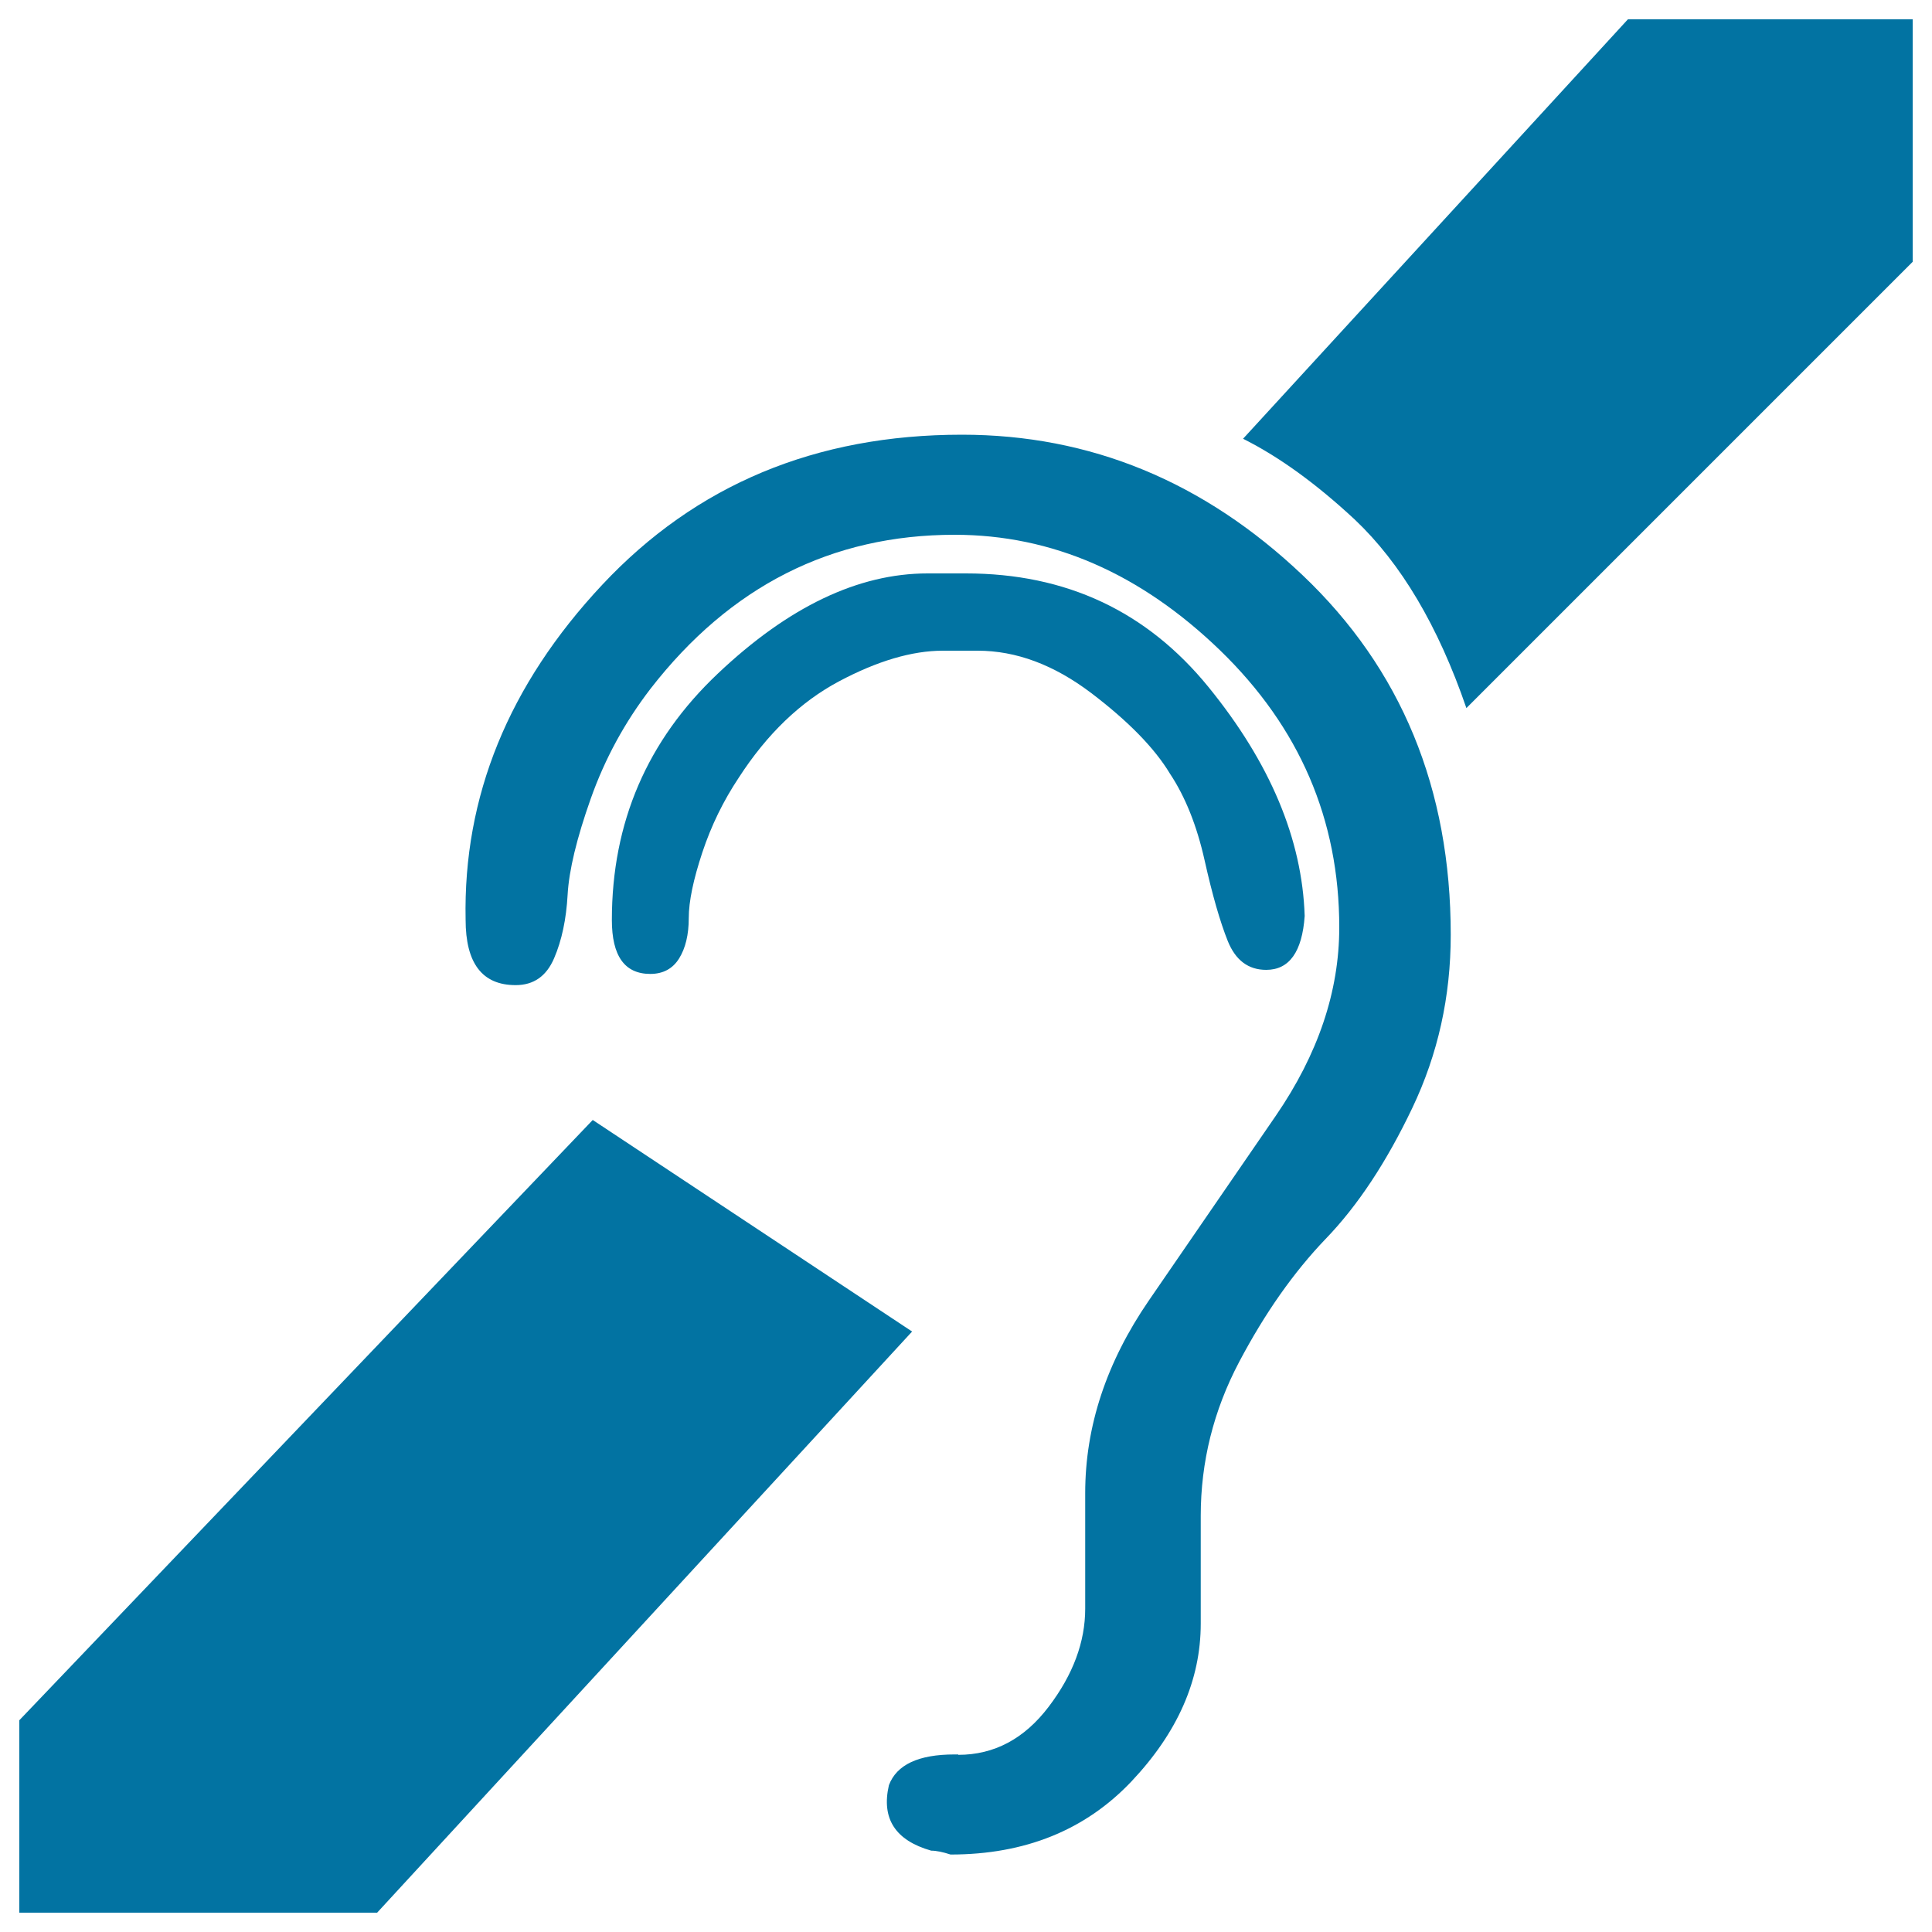
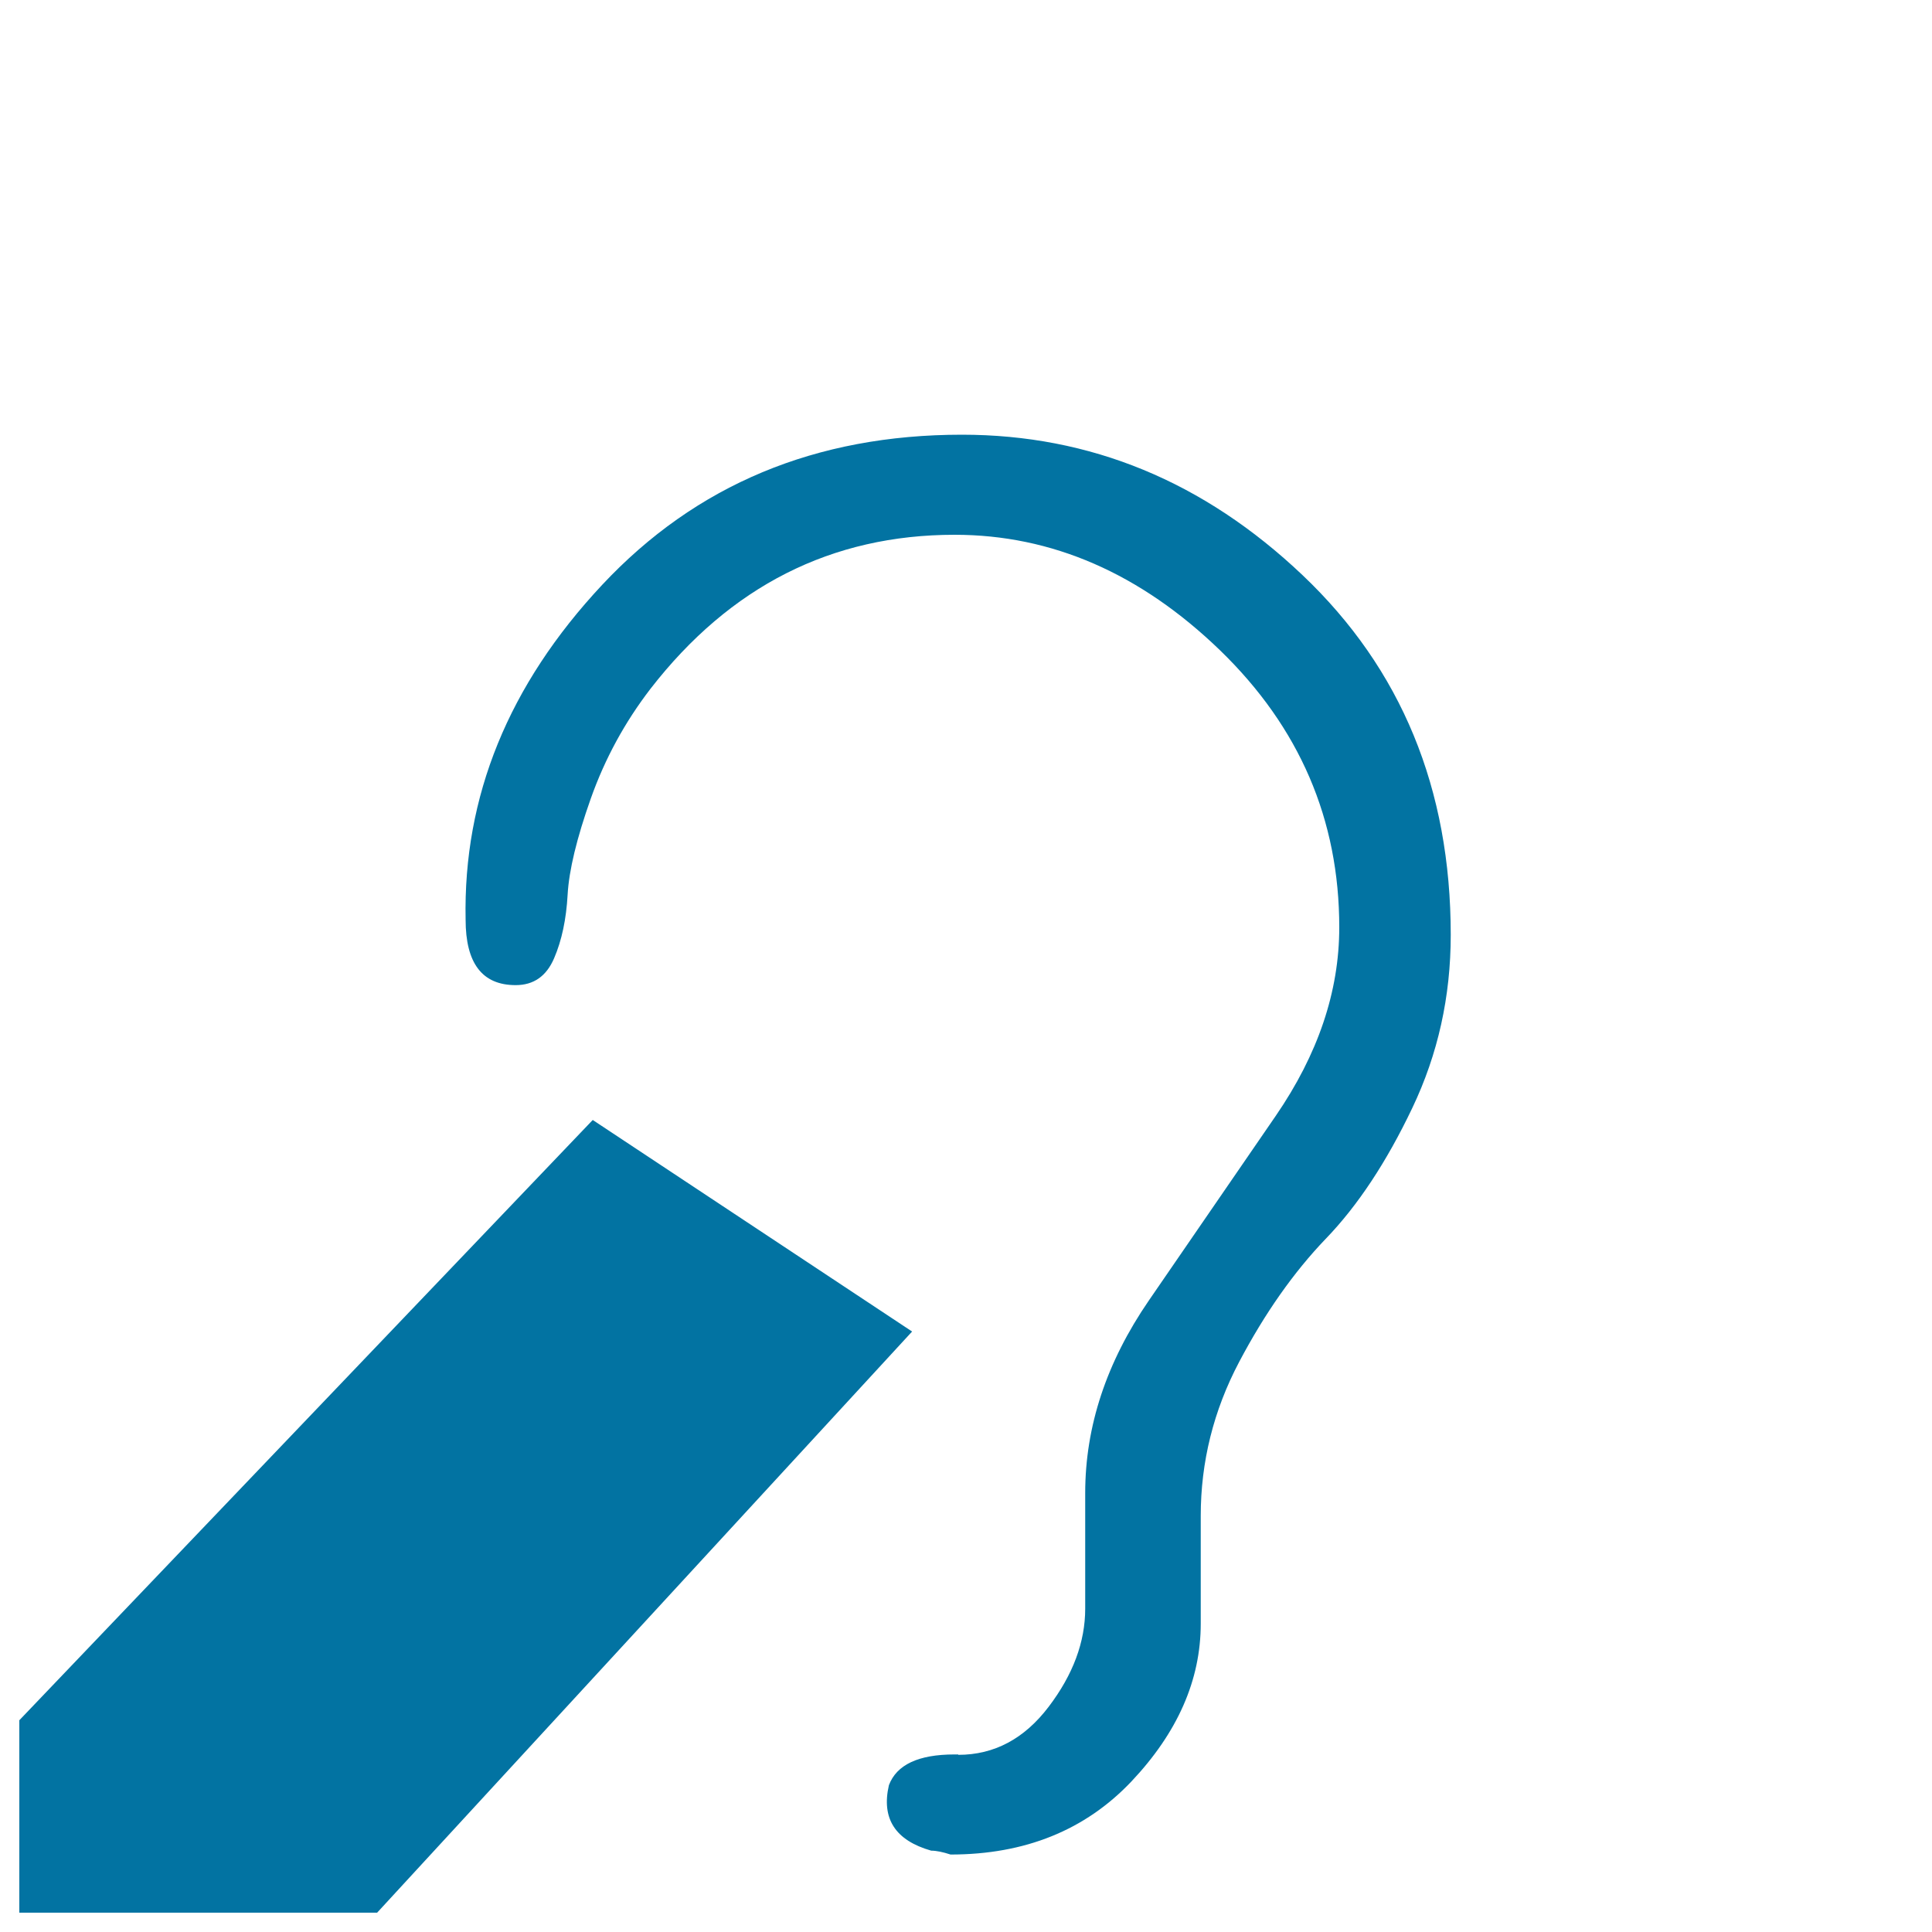
<svg xmlns="http://www.w3.org/2000/svg" viewBox="0 0 1000 1000" style="fill:#0273a2">
  <title>Audition Sign SVG icon</title>
  <g>
    <g>
-       <path d="M900.4,10h-57.8L643.4,227.1c18.6,9.3,37.8,23.2,57.8,41.8c23.9,22.6,43.2,55.1,57.8,97.6L990,135.5V10H900.4z" />
      <polygon points="10,990 195.2,990 472.1,689.2 306.8,579.7 10,890.4 10,896.4 " />
-       <path d="M480.1,296.8H500c51.8,0,93.6,19.6,125.5,58.8s48.5,78.7,49.8,118.5c-1.3,18.6-8,27.9-19.9,27.9c-9.3,0-15.9-5-19.9-14.9c-4-10-8-23.9-12-41.8c-4-17.9-10-32.9-17.9-44.8c-8-13.3-21.6-27.2-40.8-41.8c-19.3-14.6-38.8-21.9-58.8-21.9H488c-15.9,0-33.9,5.3-53.8,15.9c-19.9,10.6-37.2,27.2-51.8,49.8c-8,12-14.3,24.9-18.9,38.8c-4.6,13.9-7,25.2-7,33.9c0,8.6-1.7,15.6-5,20.9c-3.3,5.3-8.3,8-14.9,8c-13.3,0-19.9-9.3-19.9-27.9c0-50.5,18.3-93,54.8-127.5C408,314.1,444.2,296.8,480.1,296.8z" />
      <path d="M496,908.3c18.6,0,34.2-8.3,46.8-24.9c12.6-16.6,18.9-33.5,18.9-50.8v-59.8c0-34.5,11-67.7,32.9-99.6l65.7-95.6c21.9-31.9,32.9-64.4,32.9-97.6c0-55.8-20.6-103.6-61.7-143.4c-41.2-39.8-87-59.8-137.4-59.8c-63.7,0-116.2,26.6-157.4,79.7c-13.3,17.3-23.6,36.2-30.9,56.8c-7.3,20.6-11.3,37.2-12,49.8c-0.7,12.6-3,23.6-7,32.9c-4,9.3-10.6,13.9-19.9,13.9c-17.3,0-25.9-11.3-25.9-33.9c-1.3-63.7,22.2-121.5,70.7-173.3c48.5-51.8,110.5-77.7,186.2-77.7c66.4,0,125.2,24.2,176.3,72.7c51.1,48.5,76.7,110.5,76.7,186.2c0,31.9-6.6,61.7-19.9,89.6c-13.3,27.9-28.2,50.5-44.8,67.7c-16.6,17.3-31.5,38.5-44.8,63.7c-13.3,25.2-19.9,51.8-19.9,79.7v55.8c0,29.2-12,56.4-35.9,81.7c-23.9,25.2-55.1,37.8-93.6,37.8c-4-1.3-7.3-2-10-2c-18.6-5.3-25.9-16.6-21.9-33.9c4-10.6,15.3-15.9,33.9-15.9H496z" />
    </g>
  </g>
</svg>